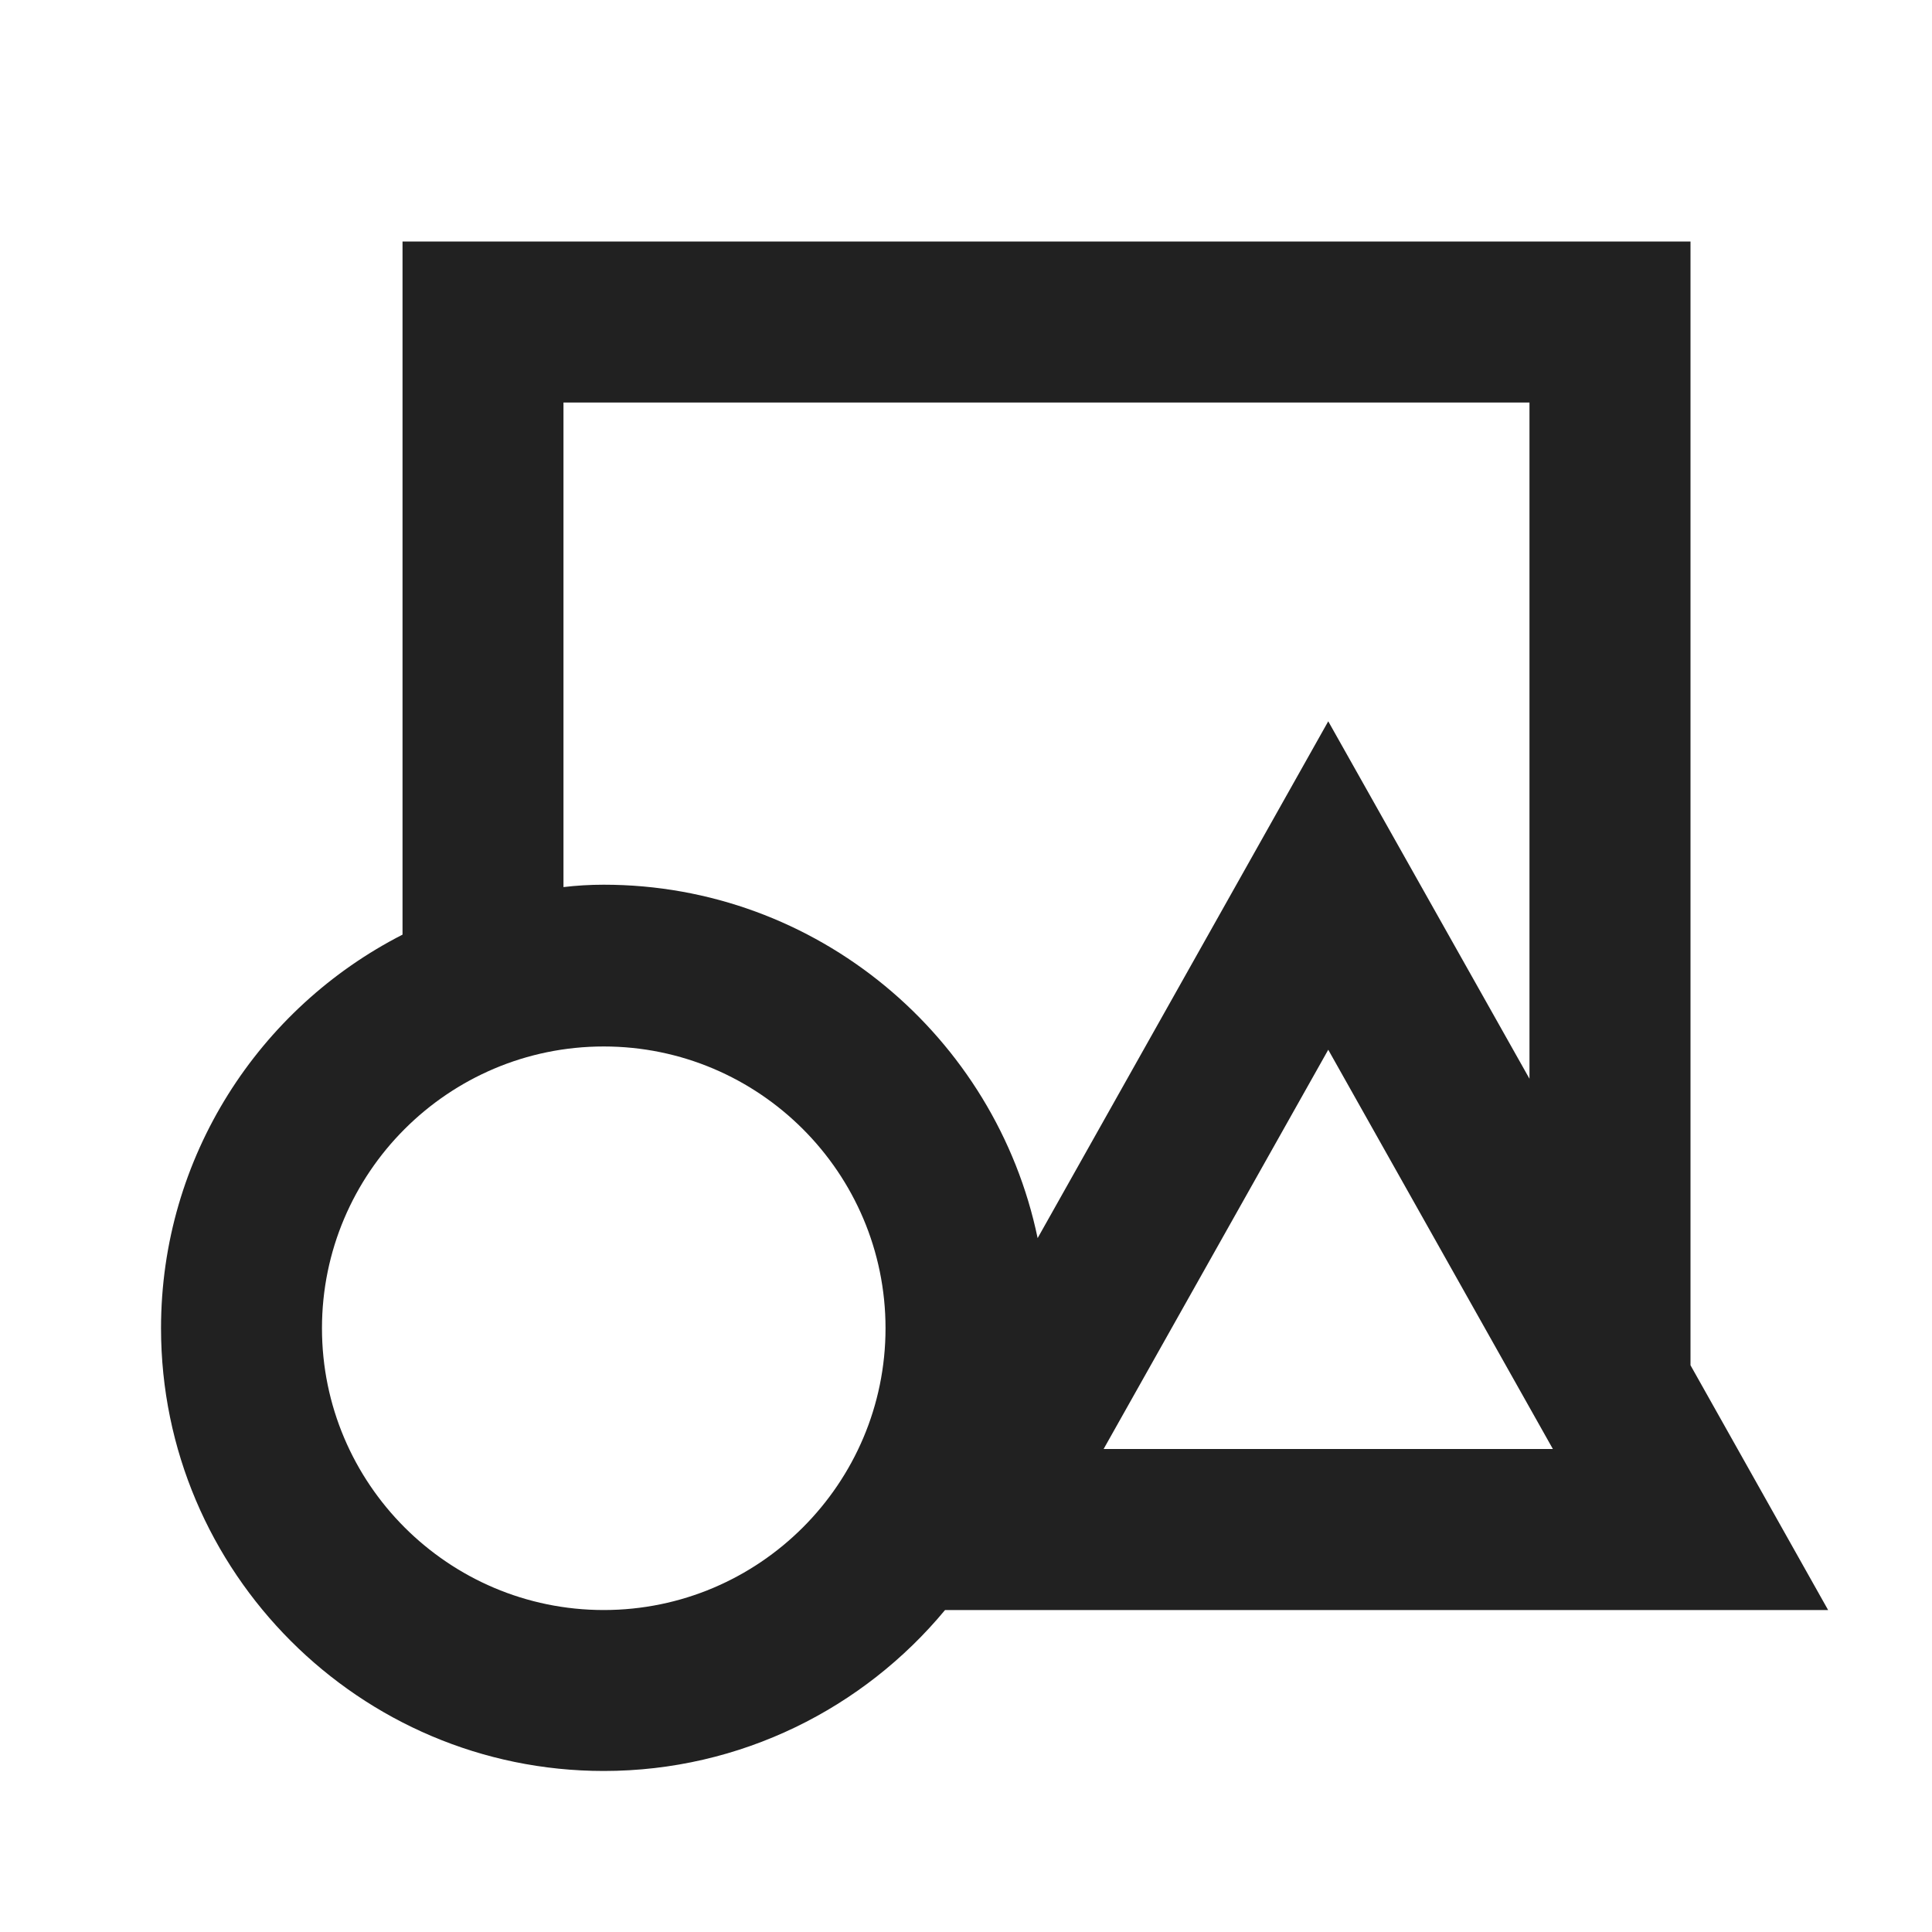
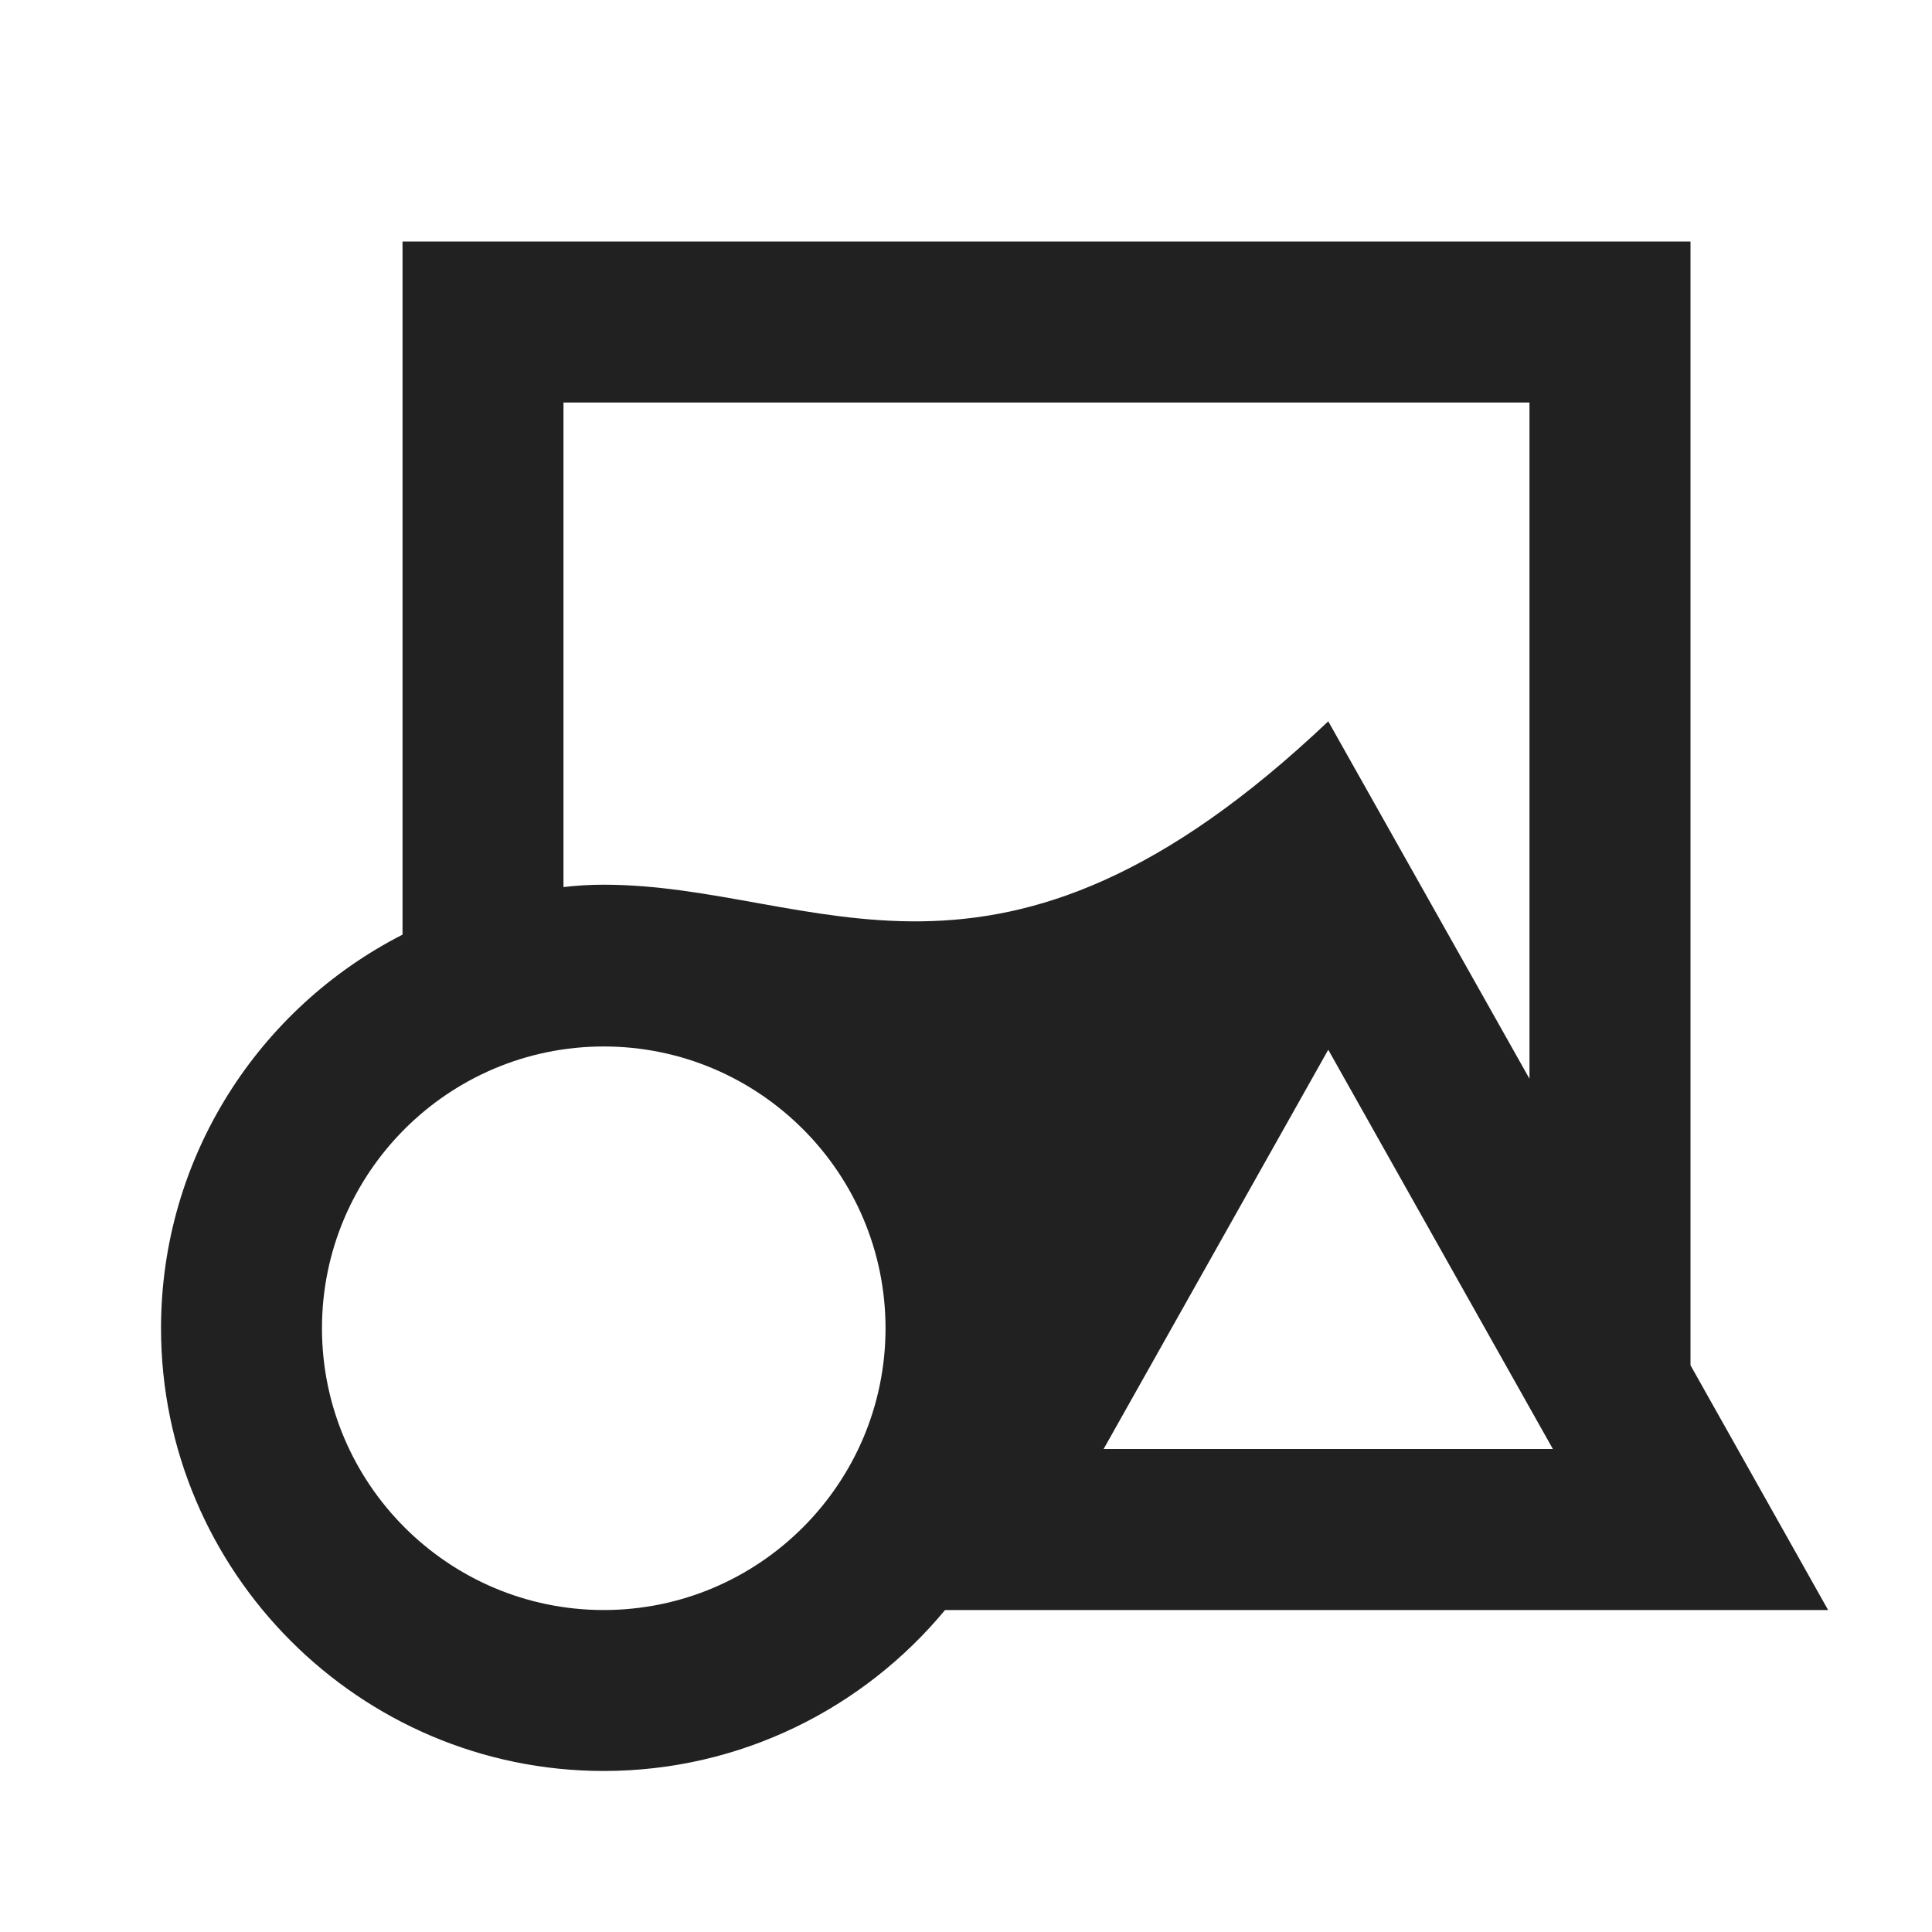
<svg xmlns="http://www.w3.org/2000/svg" width="26" height="26" viewBox="0 0 26 26" fill="none">
-   <path d="M24.602 21.667L22.75 18.373V3.25H5.417V12.578C3.488 13.563 2.167 15.568 2.167 17.875C2.167 21.157 4.842 23.833 8.125 23.833C9.967 23.833 11.624 22.988 12.718 21.667H24.602ZM14.852 19.5L17.875 14.127L20.898 19.5H14.852ZM7.583 5.417H20.583V14.517L17.875 9.707L13.964 16.662C13.401 13.953 10.996 11.906 8.125 11.906C7.941 11.906 7.757 11.917 7.583 11.938L7.583 5.417ZM8.125 21.667C6.034 21.667 4.333 19.966 4.333 17.875C4.333 15.784 6.034 14.083 8.125 14.083C10.216 14.083 11.917 15.784 11.917 17.875C11.917 19.966 10.216 21.667 8.125 21.667Z" fill="#212121" />
+   <path d="M24.602 21.667L22.75 18.373V3.25H5.417V12.578C3.488 13.563 2.167 15.568 2.167 17.875C2.167 21.157 4.842 23.833 8.125 23.833C9.967 23.833 11.624 22.988 12.718 21.667H24.602ZM14.852 19.5L17.875 14.127L20.898 19.5H14.852ZM7.583 5.417H20.583V14.517L17.875 9.707C13.401 13.953 10.996 11.906 8.125 11.906C7.941 11.906 7.757 11.917 7.583 11.938L7.583 5.417ZM8.125 21.667C6.034 21.667 4.333 19.966 4.333 17.875C4.333 15.784 6.034 14.083 8.125 14.083C10.216 14.083 11.917 15.784 11.917 17.875C11.917 19.966 10.216 21.667 8.125 21.667Z" fill="#212121" />
</svg>